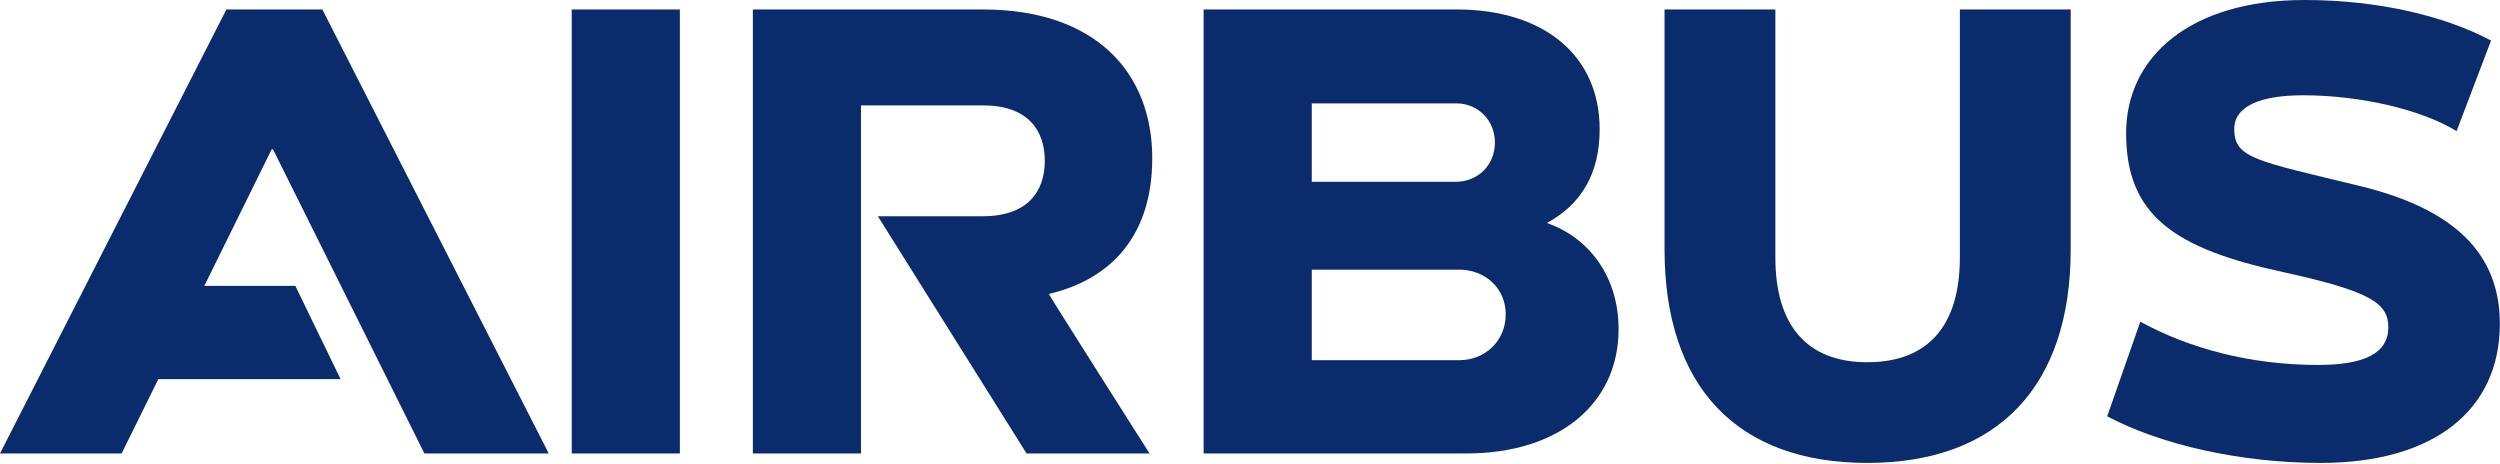
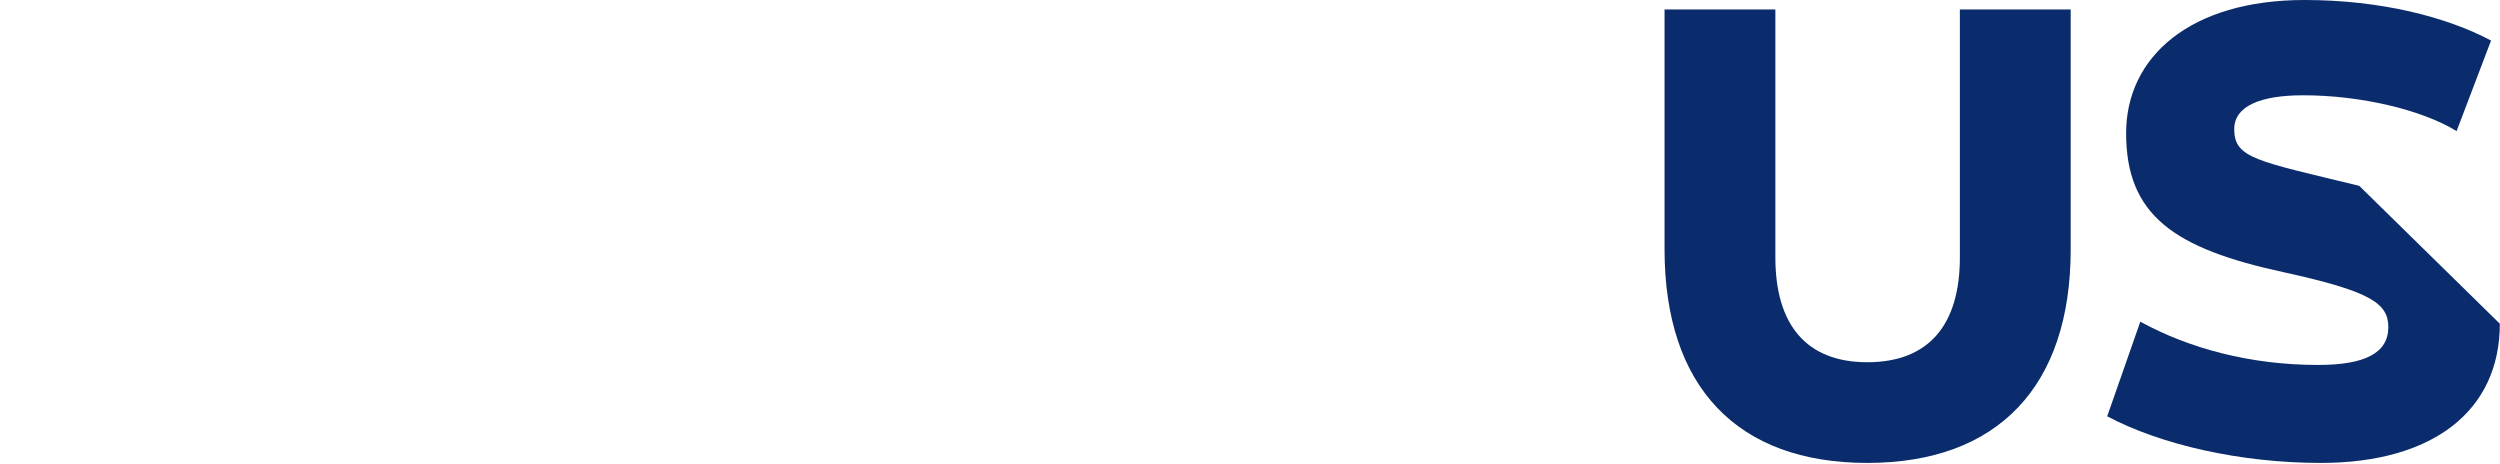
<svg xmlns="http://www.w3.org/2000/svg" width="100%" height="100%" viewBox="0 0 399 74" version="1.1" xml:space="preserve" style="fill-rule:evenodd;clip-rule:evenodd;stroke-linejoin:round;stroke-miterlimit:2;">
  <g>
-     <path d="M183.899,25.239c-0,-13.482 -8.844,-23.729 -27.073,-23.729l-36.672,-0l-0,70.862l17.258,-0l0,-55.547l19.523,-0c7.226,-0 9.814,4.1 9.814,8.845c-0,4.853 -2.696,8.844 -9.923,8.844l-16.718,-0l23.729,37.858l19.631,-0c-0,-0 -16.18,-25.455 -16.071,-25.455c10.031,-2.372 16.502,-9.382 16.502,-21.678Z" style="fill:#0b2c6c;fill-rule:nonzero;" />
-     <rect x="91.248" y="1.51" width="17.258" height="70.863" style="fill:#0b2c6c;fill-rule:nonzero;" />
-     <path d="M36.133,1.51l-36.133,70.862l19.414,-0l5.854,-11.863l29.092,-0l-7.226,-14.886l-14.523,-0l10.747,-21.786l0.217,-0l24.16,48.535l19.846,-0l-36.133,-70.862l-15.315,-0Z" style="fill:#0b2c6c;fill-rule:nonzero;" />
-     <path d="M232.871,57.488l-23.513,-0l0,-14.453l23.513,-0c4.207,-0 7.443,3.02 7.443,7.119c-0,4.206 -3.236,7.334 -7.443,7.334Zm-23.513,-40.986l23.082,-0c3.452,-0 6.148,2.696 6.148,6.256c0,3.559 -2.696,6.256 -6.256,6.256l-22.974,-0l0,-12.512Zm37.534,19.091c5.502,-3.02 8.414,-7.873 8.414,-14.993c-0,-11.432 -8.521,-19.09 -22.866,-19.09l-40.342,-0l-0,70.862l41.96,-0c14.668,-0 24.268,-7.874 24.268,-19.845c-0,-8.305 -4.638,-14.561 -11.434,-16.934Z" style="fill:#0b2c6c;fill-rule:nonzero;" />
    <path d="M312.794,41.093c0,10.756 -4.961,16.718 -14.776,16.718c-9.707,-0 -14.669,-5.962 -14.669,-16.718l-0,-39.583l-17.688,-0l0,38.289c0,21.896 11.541,34.084 32.357,34.084c20.817,-0 32.465,-12.188 32.465,-34.084l0,-38.289l-17.689,-0l0,39.583Z" style="fill:#0b2c6c;fill-rule:nonzero;" />
-     <path d="M376.539,29.661c-16.383,-3.989 -19.954,-4.37 -19.954,-9.061c-0,-3.628 4.098,-5.392 11.001,-5.392c9.168,-0 18.931,2.3 24.485,5.717l5.501,-14.453c-7.118,-3.776 -17.581,-6.472 -29.769,-6.472c-18.228,-0 -28.475,9.06 -28.475,21.248c0,13.114 7.654,18.442 25.239,22.218c13.69,3.018 16.609,4.902 16.609,8.737c-0,4.166 -3.774,6.041 -11.216,6.041c-10.786,-0 -20.547,-2.621 -28.367,-6.904l-5.285,15.1c8.521,4.53 21.248,7.443 34.083,7.443c17.905,-0 28.582,-8.305 28.582,-22.219c-0,-11.165 -7.222,-18.335 -22.434,-22.003Z" style="fill:#0b2c6c;fill-rule:nonzero;" />
+     <path d="M376.539,29.661c-16.383,-3.989 -19.954,-4.37 -19.954,-9.061c-0,-3.628 4.098,-5.392 11.001,-5.392c9.168,-0 18.931,2.3 24.485,5.717l5.501,-14.453c-7.118,-3.776 -17.581,-6.472 -29.769,-6.472c-18.228,-0 -28.475,9.06 -28.475,21.248c0,13.114 7.654,18.442 25.239,22.218c13.69,3.018 16.609,4.902 16.609,8.737c-0,4.166 -3.774,6.041 -11.216,6.041c-10.786,-0 -20.547,-2.621 -28.367,-6.904l-5.285,15.1c8.521,4.53 21.248,7.443 34.083,7.443c17.905,-0 28.582,-8.305 28.582,-22.219Z" style="fill:#0b2c6c;fill-rule:nonzero;" />
  </g>
</svg>